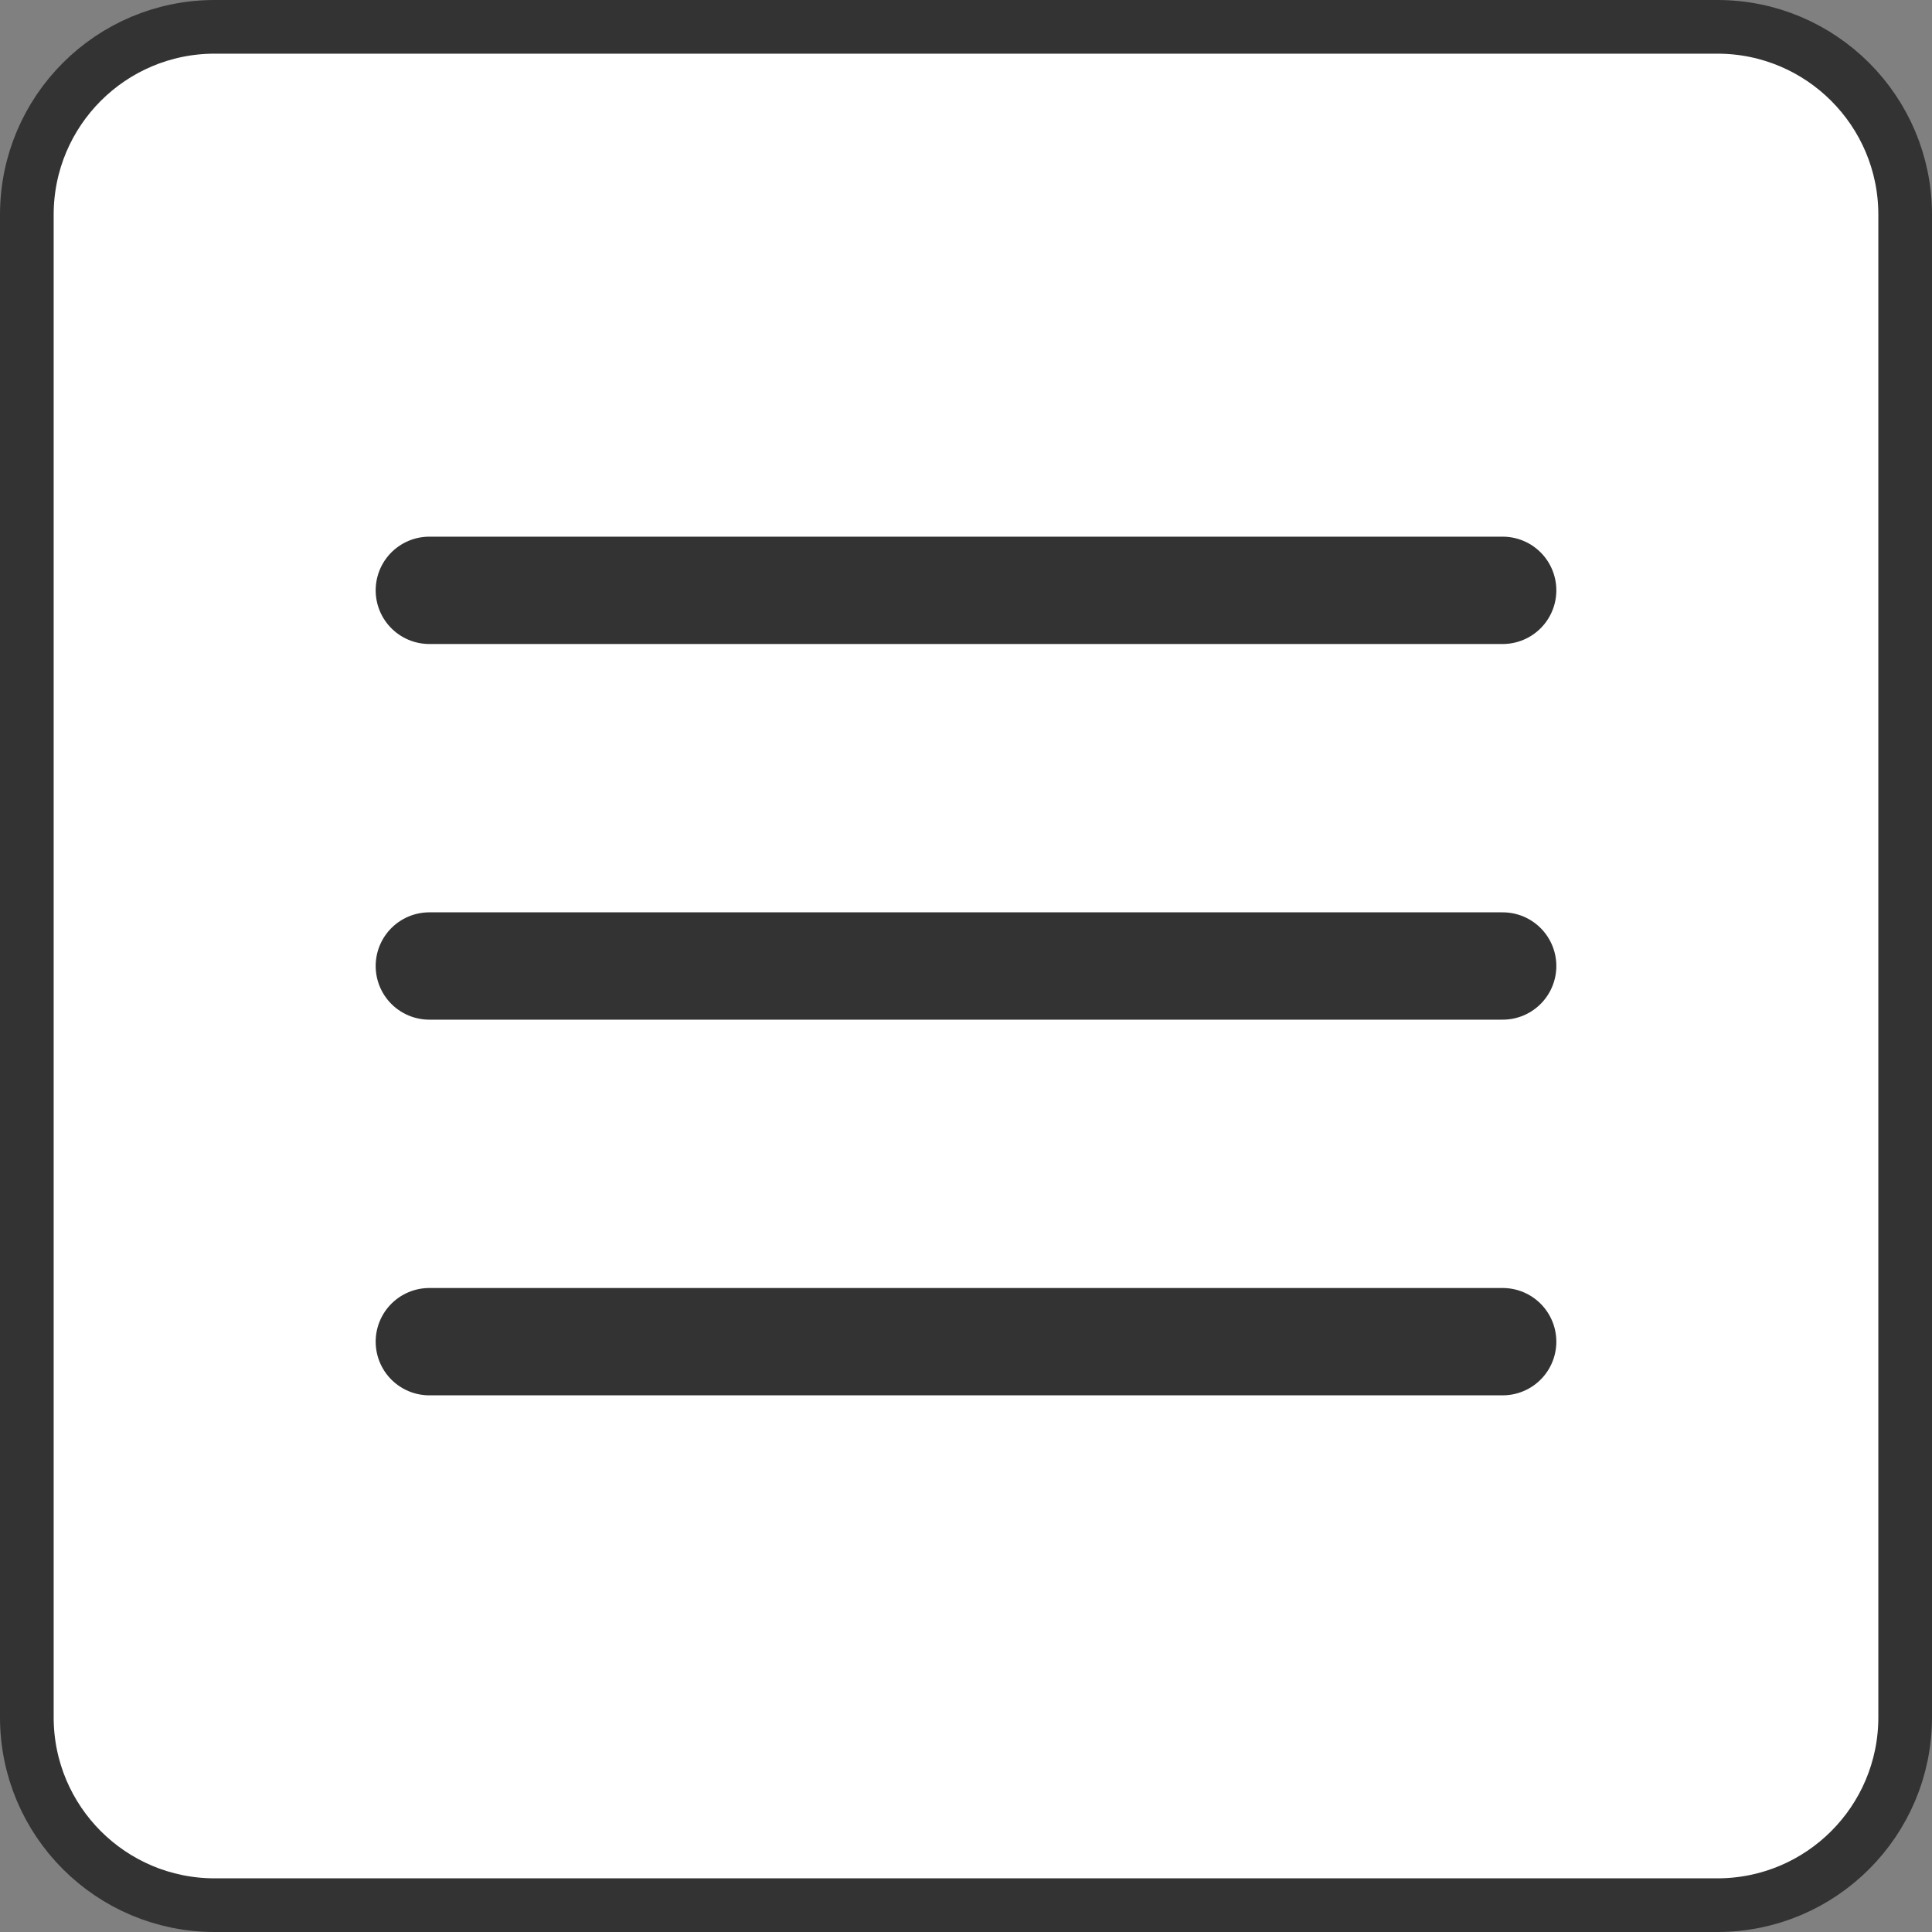
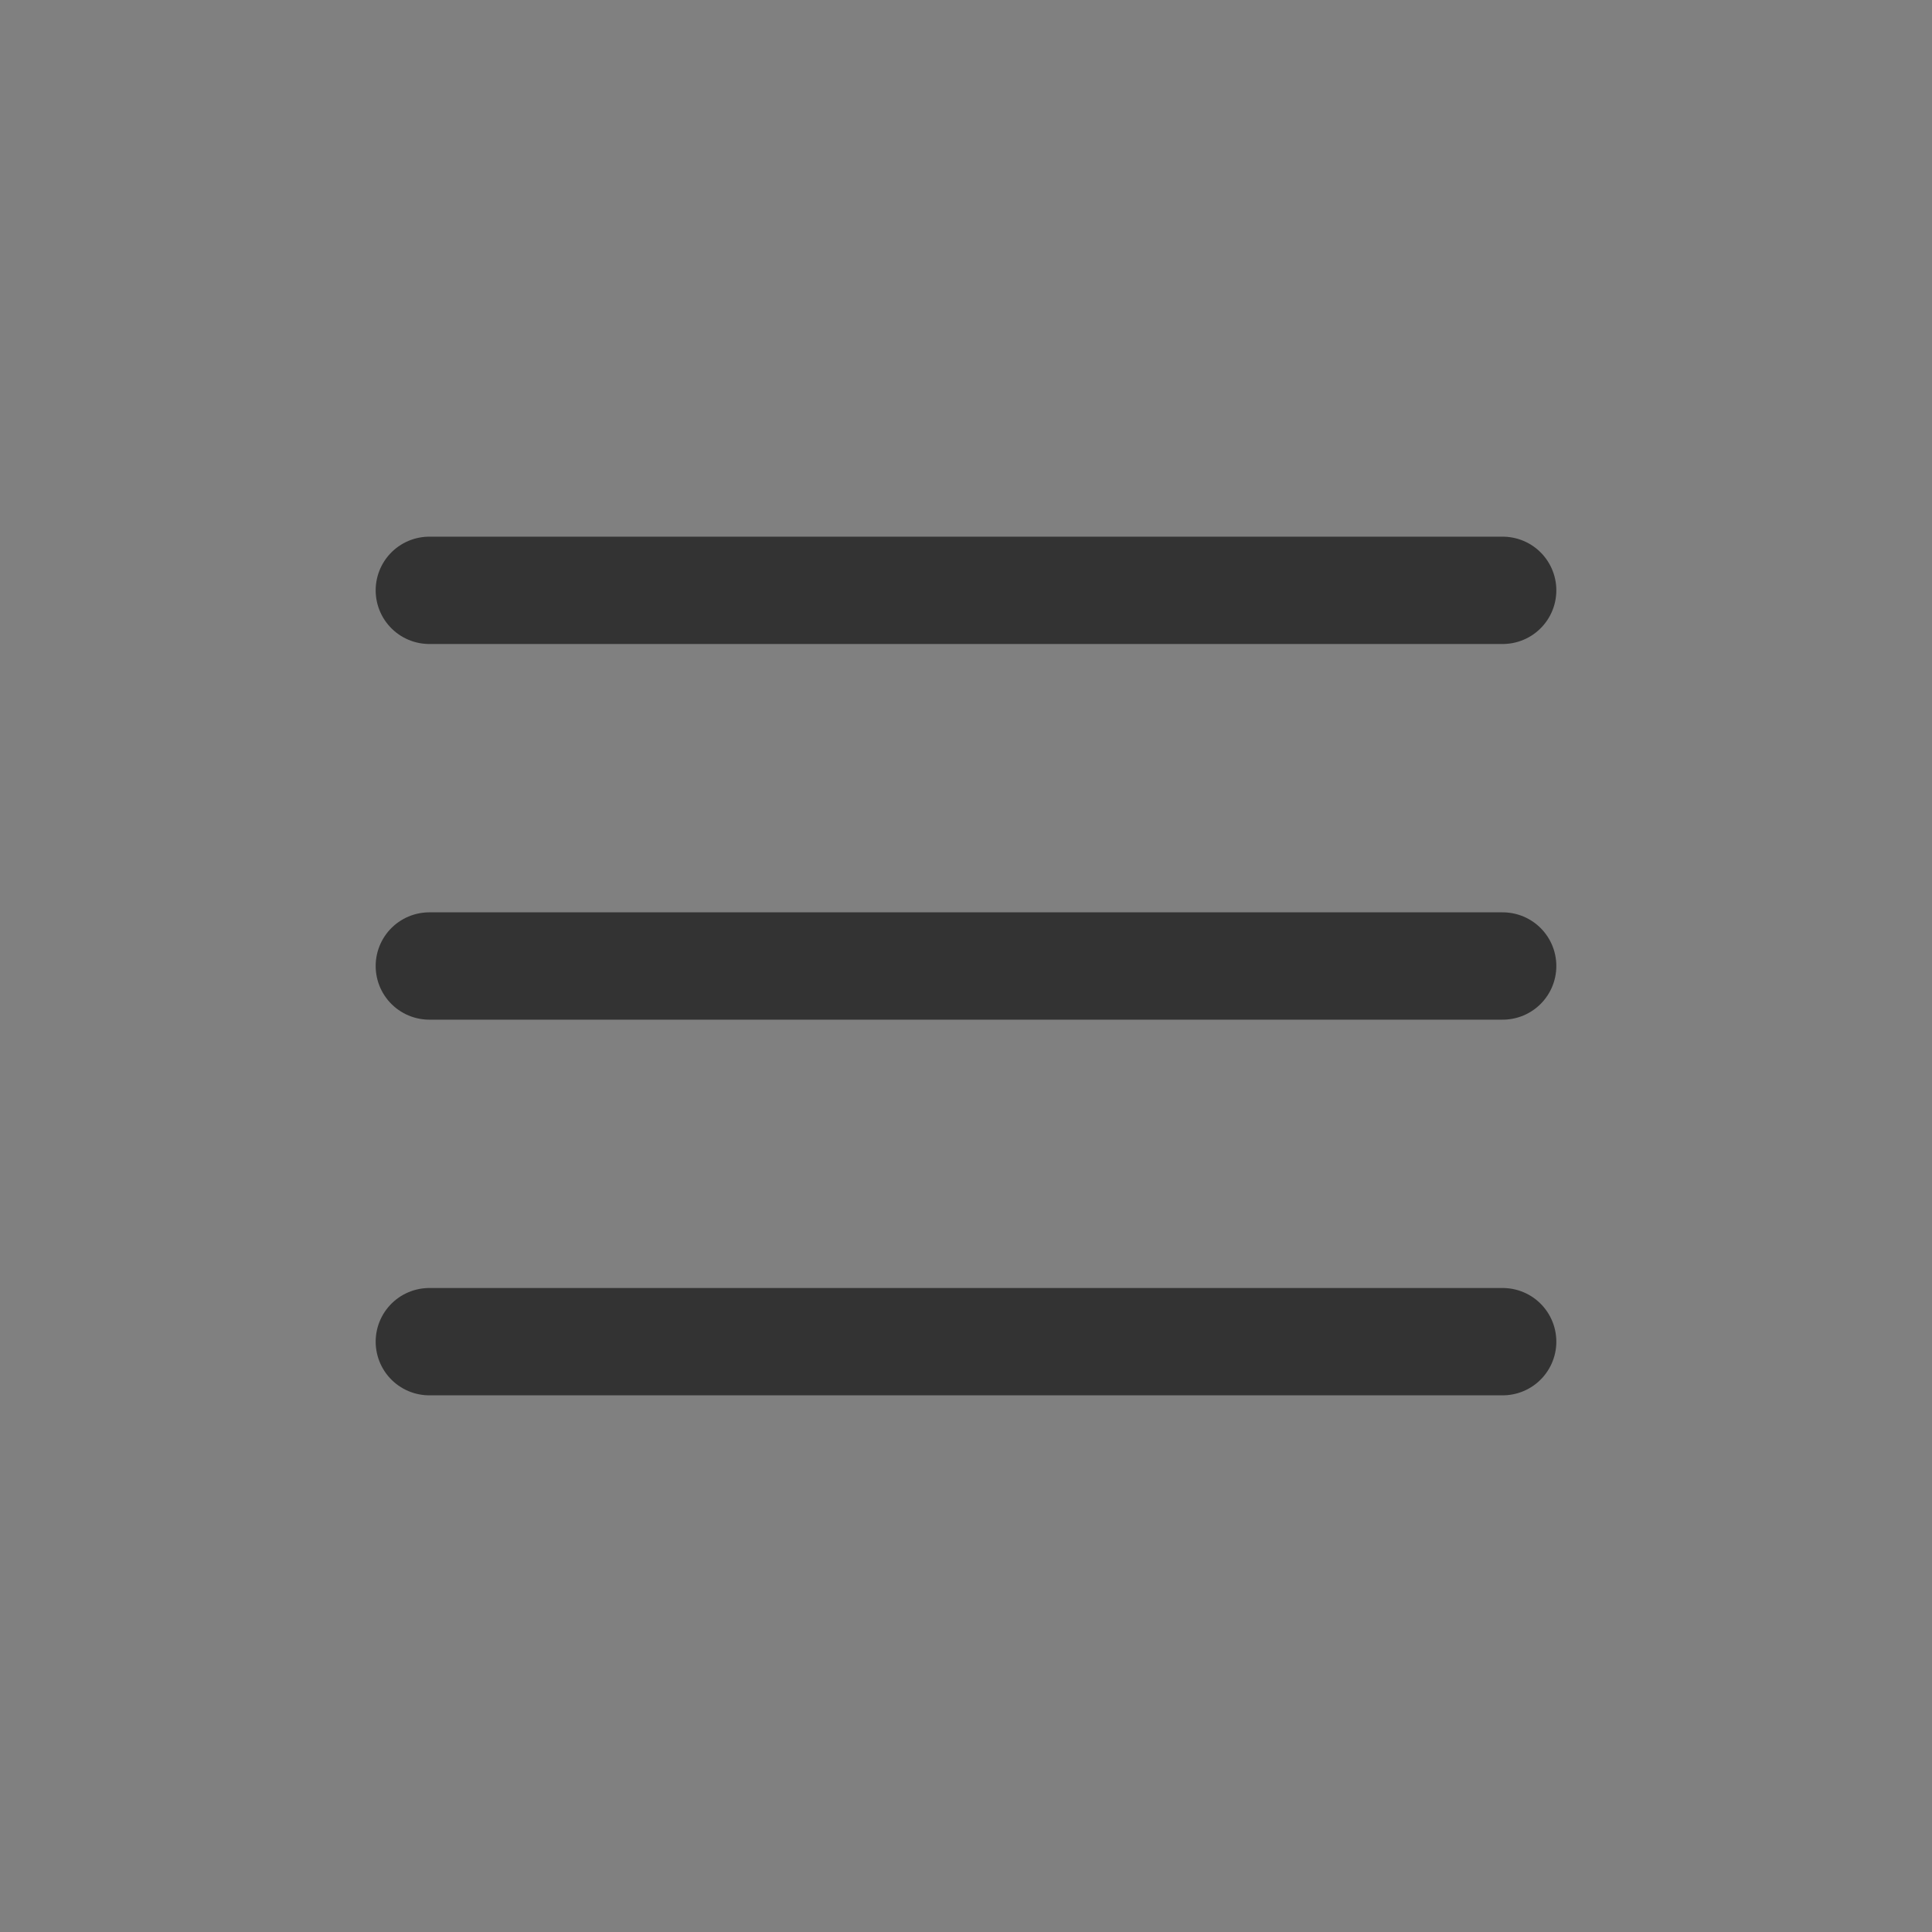
<svg xmlns="http://www.w3.org/2000/svg" width="36" height="36" viewBox="0 0 36 36" fill="none">
  <rect x="0" y="0" width="36" height="36" fill="#808080" stroke="none" />
-   <path d="M0.5 4C0.5 2.067 2.067 0.5 4 0.5H32C33.933 0.5 35.5 2.067 35.5 4V32C35.5 33.933 33.933 35.5 32 35.5H4C2.067 35.5 0.5 33.933 0.5 32V4Z" fill="white" stroke="#333333" />
  <path d="M28 18H8" stroke="#333333" stroke-width="2" stroke-linecap="round" />
  <path d="M28 25H8" stroke="#333333" stroke-width="2" stroke-linecap="round" />
  <path d="M8 11L28 11" stroke="#333333" stroke-width="2" stroke-linecap="round" />
</svg>